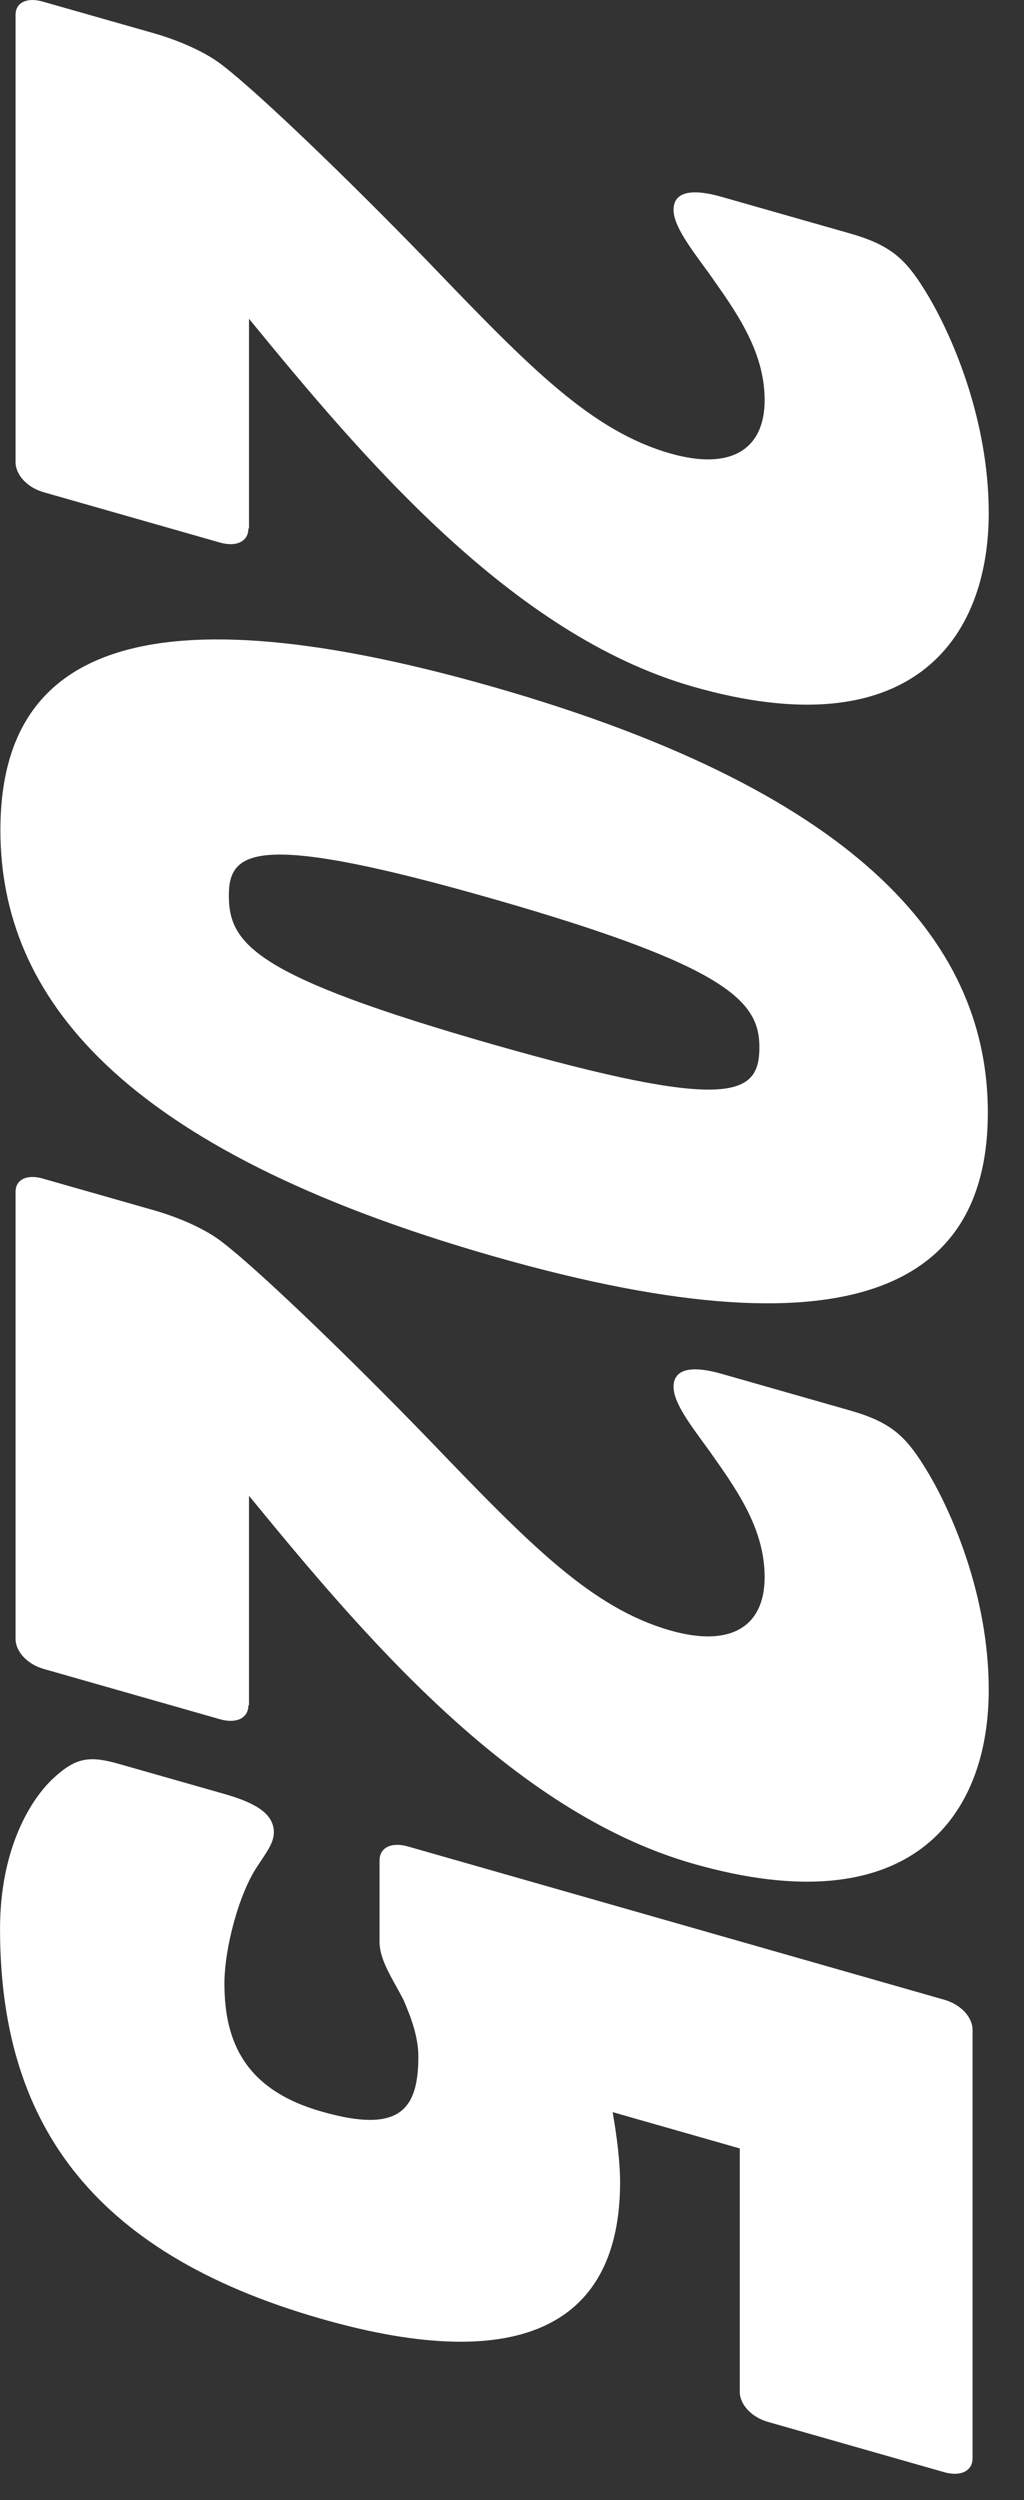
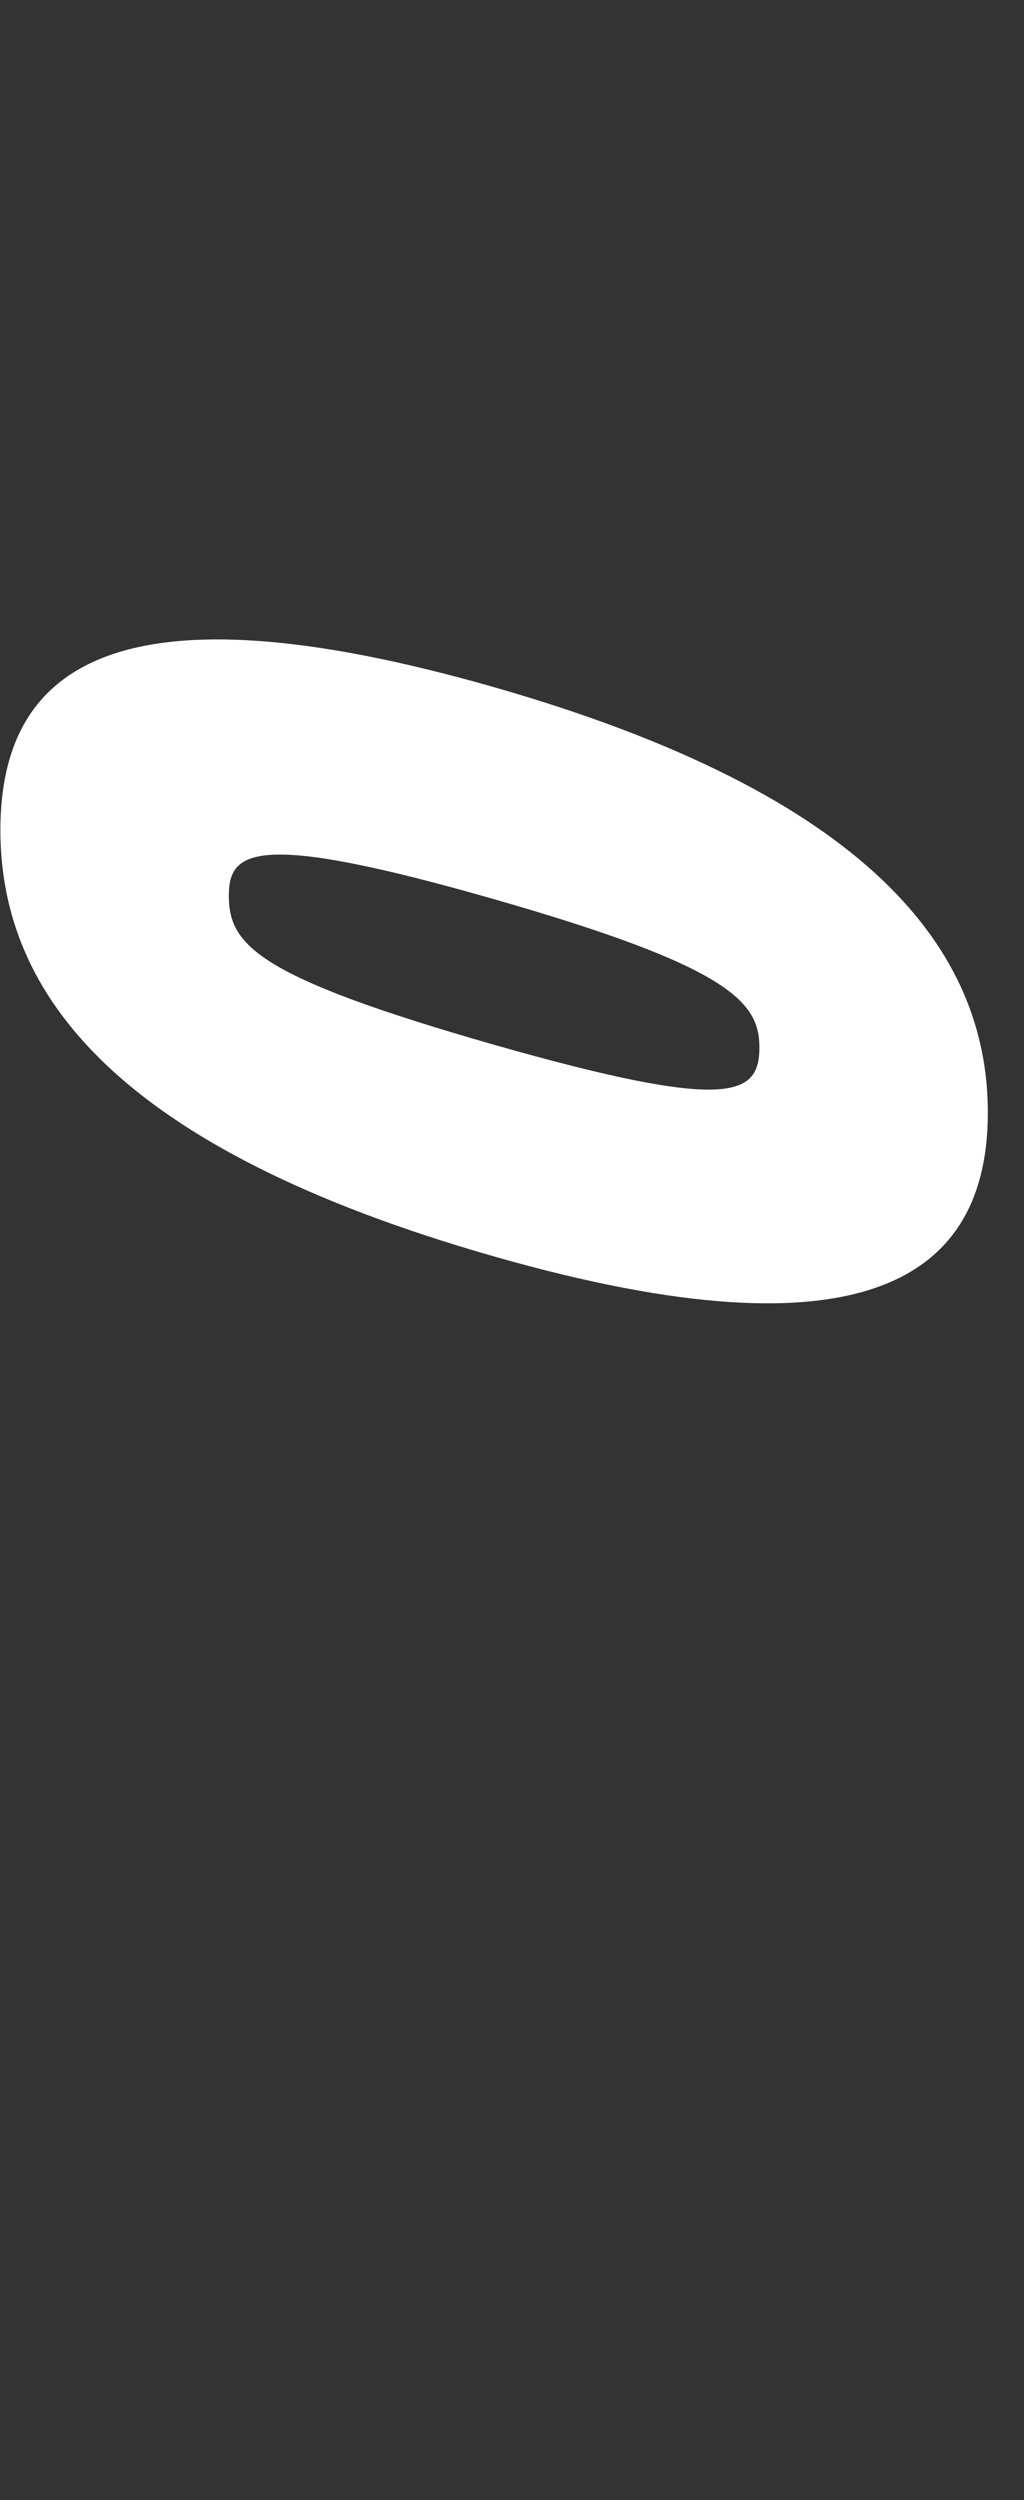
<svg xmlns="http://www.w3.org/2000/svg" width="25" height="61" viewBox="0 0 25 61" fill="none">
  <rect x="0" y="0" width="25" height="61" fill="#333333" stroke="none" />
-   <path d="M6.064 12.898C6.064 13.209 5.775 13.353 5.373 13.239L1.071 12.012C0.668 11.899 0.38 11.588 0.38 11.277L0.38 0.363C0.38 0.053 0.668 -0.068 1.04 0.038L3.78 0.818C4.326 0.977 5.016 1.257 5.457 1.613C6.329 2.287 8.484 4.355 10.457 6.392C12.938 8.975 14.433 10.512 16.368 11.065C17.825 11.482 18.668 10.982 18.668 9.763C18.668 8.543 17.939 7.566 17.317 6.68C16.877 6.074 16.444 5.521 16.444 5.12C16.444 4.718 16.808 4.574 17.613 4.802L20.747 5.695C21.733 5.976 22.098 6.309 22.568 7.066C23.221 8.104 24.139 10.217 24.139 12.512C24.139 15.64 22.204 18.268 16.915 16.753C12.468 15.481 8.818 11.118 6.079 7.778L6.079 12.891L6.064 12.898Z" fill="white" />
  <path d="M12.044 16.762C21.234 19.39 24.117 23.192 24.117 27.146C24.117 31.099 21.234 33.281 12.044 30.652C2.885 28.032 0.01 24.283 0.01 20.253C0.01 16.224 2.893 14.149 12.044 16.762ZM12.044 25.487C17.811 27.131 18.54 26.744 18.54 25.555C18.54 24.449 17.811 23.586 12.044 21.935C6.247 20.276 5.587 20.746 5.587 21.851C5.587 23.048 6.247 23.828 12.044 25.487Z" fill="white" />
-   <path d="M6.064 41.609C6.064 41.92 5.775 42.064 5.373 41.95L1.071 40.723C0.668 40.61 0.38 40.299 0.38 39.989L0.38 29.082C0.38 28.771 0.668 28.65 1.04 28.756L3.78 29.537C4.326 29.695 5.016 29.976 5.457 30.332C6.329 31.006 8.484 33.074 10.457 35.111C12.938 37.694 14.433 39.231 16.368 39.784C17.825 40.201 18.668 39.701 18.668 38.481C18.668 37.262 17.939 36.285 17.317 35.399C16.877 34.793 16.444 34.24 16.444 33.839C16.444 33.437 16.808 33.293 17.613 33.52L20.747 34.414C21.733 34.694 22.098 35.028 22.568 35.785C23.221 36.823 24.139 38.928 24.139 41.231C24.139 44.359 22.204 46.987 16.915 45.472C12.468 44.2 8.818 39.837 6.079 36.497L6.079 41.609L6.064 41.609Z" fill="white" />
-   <path d="M15.139 53.24C15.139 56.679 12.772 57.989 7.847 56.58C2.118 54.944 0.001 51.665 0.001 47.067C0.001 45.083 0.767 43.879 1.314 43.379C1.86 42.879 2.186 42.833 2.922 43.045L5.479 43.773C6.246 43.992 6.686 44.257 6.686 44.712C6.686 44.969 6.504 45.197 6.284 45.537C5.844 46.181 5.479 47.522 5.479 48.4C5.479 49.824 5.988 50.991 7.847 51.521C9.744 52.066 10.214 51.49 10.214 50.18C10.214 49.696 10.032 49.218 9.85 48.794C9.592 48.294 9.266 47.832 9.266 47.378L9.266 45.394C9.266 45.083 9.554 44.939 9.956 45.053L23.054 48.794C23.456 48.908 23.744 49.218 23.744 49.529L23.744 59.981C23.744 60.291 23.456 60.435 23.054 60.322L18.751 59.095C18.349 58.981 18.061 58.671 18.061 58.36L18.061 52.422L14.957 51.536C15.063 52.134 15.139 52.778 15.139 53.24Z" fill="white" />
</svg>